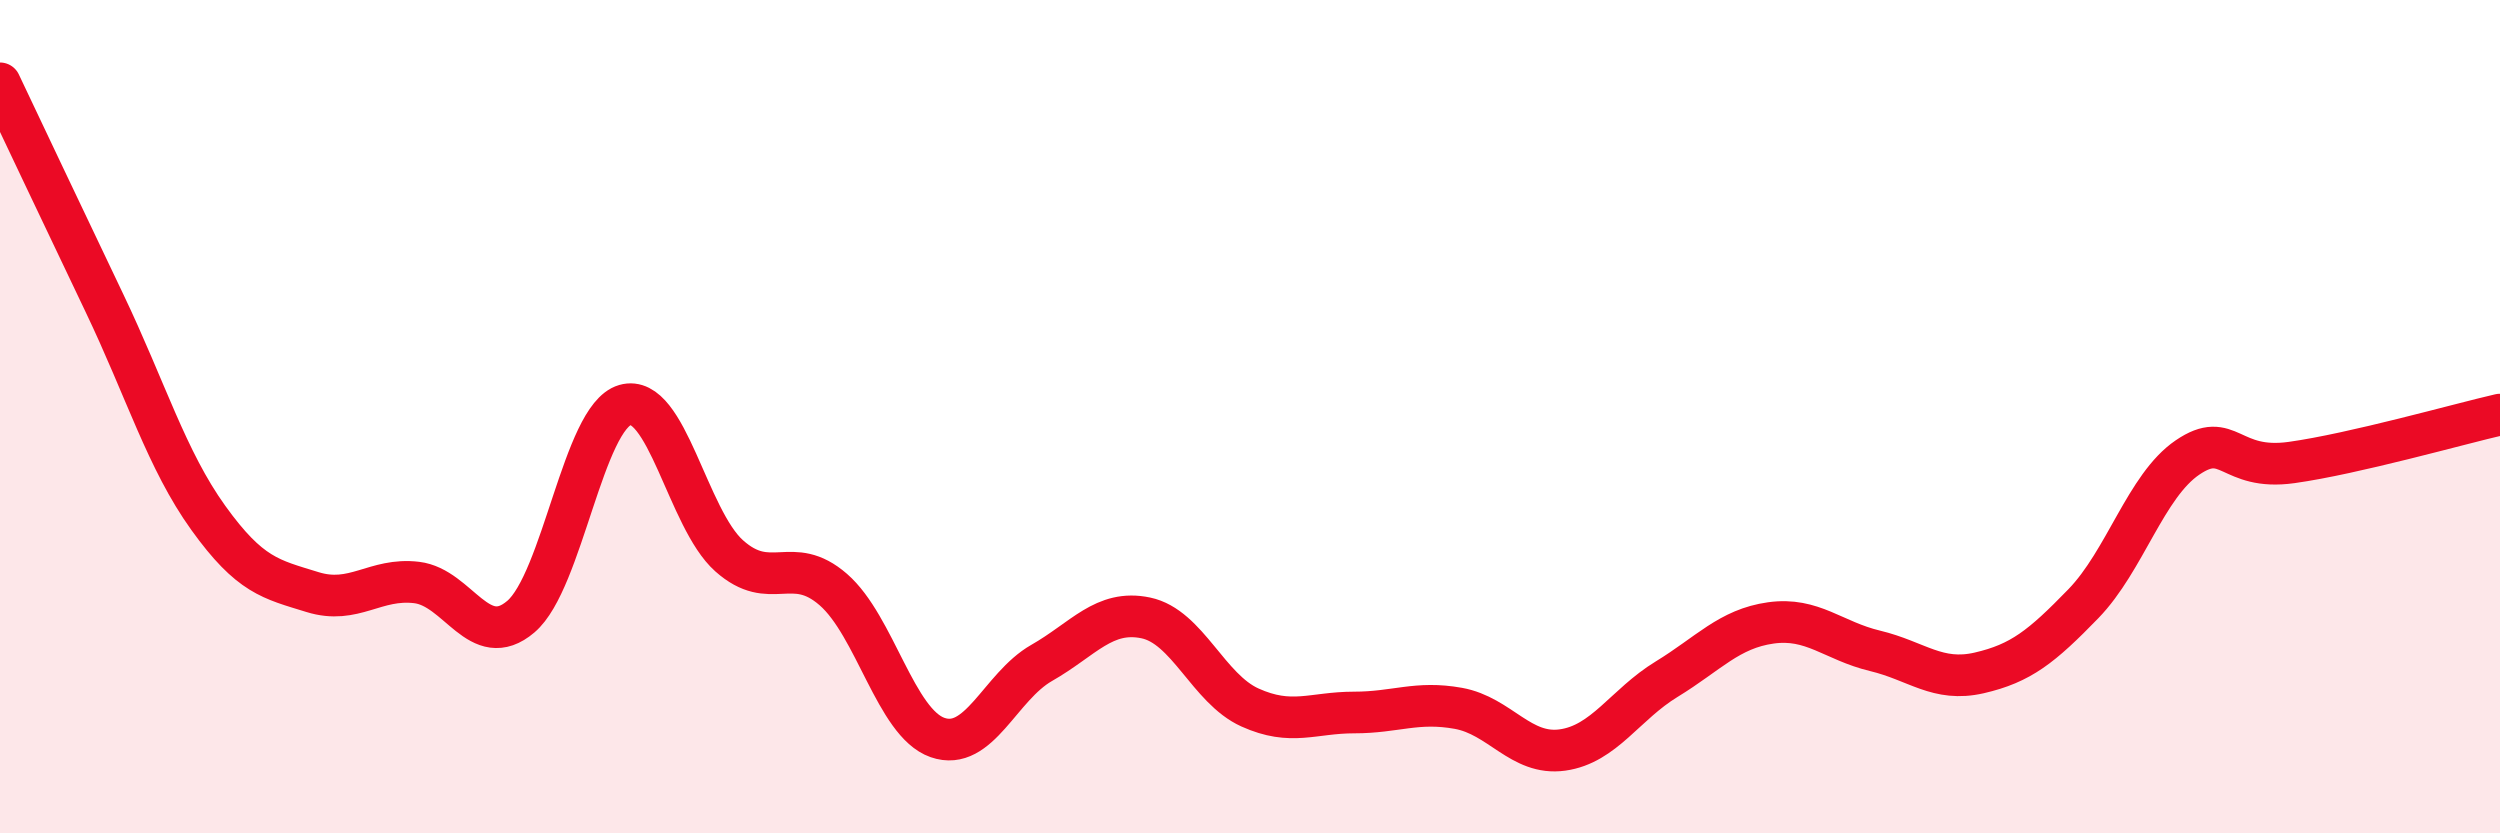
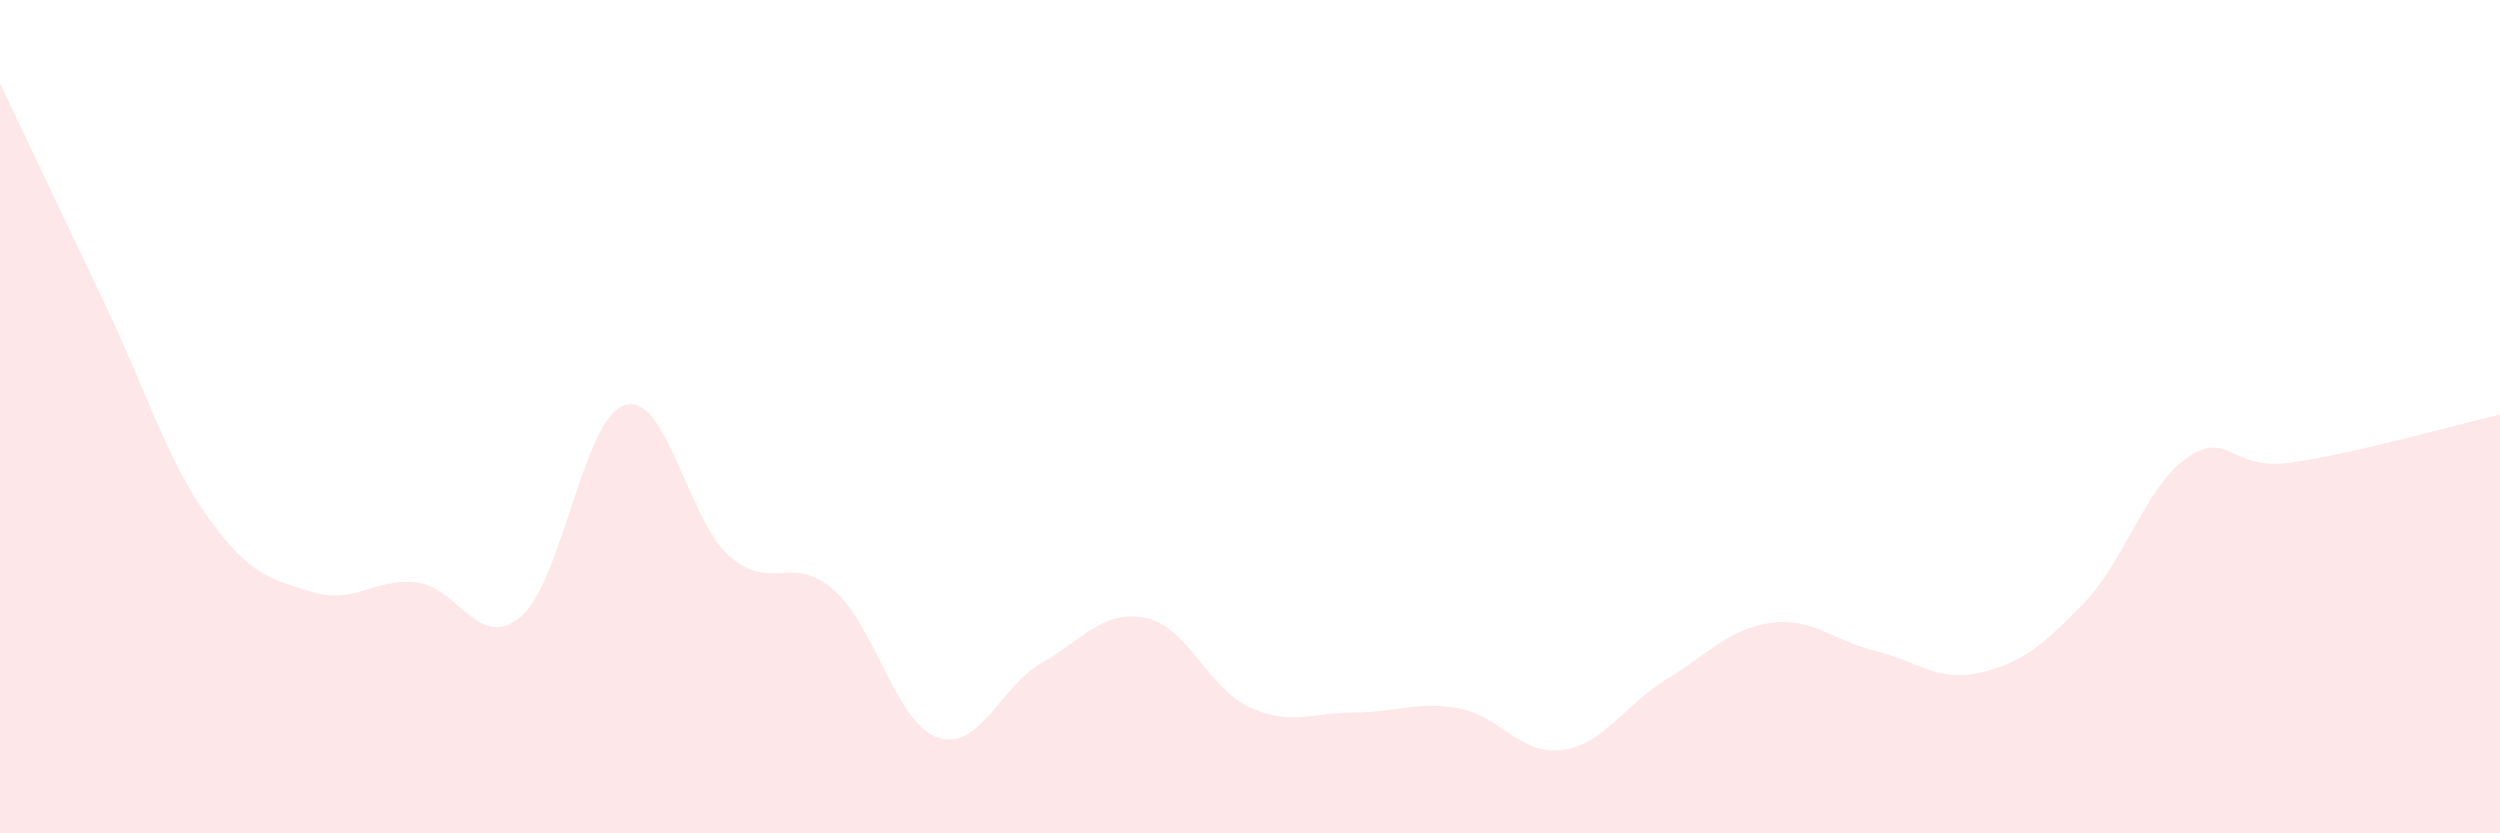
<svg xmlns="http://www.w3.org/2000/svg" width="60" height="20" viewBox="0 0 60 20">
  <path d="M 0,2 C 0.5,3.05 1.5,5.17 2.5,7.26 C 3.5,9.35 4,11.04 5,12.43 C 6,13.82 6.5,13.9 7.5,14.21 C 8.5,14.52 9,13.86 10,13.98 C 11,14.1 11.5,15.65 12.5,14.8 C 13.5,13.95 14,10.01 15,9.72 C 16,9.43 16.5,12.45 17.5,13.34 C 18.5,14.23 19,13.28 20,14.15 C 21,15.02 21.5,17.35 22.5,17.7 C 23.5,18.05 24,16.48 25,15.91 C 26,15.34 26.5,14.62 27.5,14.83 C 28.5,15.04 29,16.53 30,16.98 C 31,17.43 31.5,17.1 32.5,17.1 C 33.5,17.1 34,16.82 35,17 C 36,17.18 36.5,18.14 37.5,18 C 38.5,17.86 39,16.91 40,16.3 C 41,15.69 41.5,15.09 42.5,14.95 C 43.5,14.81 44,15.38 45,15.62 C 46,15.86 46.5,16.38 47.5,16.15 C 48.5,15.92 49,15.52 50,14.49 C 51,13.46 51.5,11.66 52.5,10.98 C 53.5,10.3 53.5,11.31 55,11.1 C 56.5,10.89 59,10.18 60,9.95L60 20L0 20Z" fill="#EB0A25" opacity="0.1" stroke-linecap="round" stroke-linejoin="round" />
-   <path d="M 0,2 C 0.5,3.05 1.5,5.17 2.5,7.26 C 3.5,9.35 4,11.04 5,12.43 C 6,13.82 6.5,13.9 7.5,14.21 C 8.5,14.52 9,13.86 10,13.98 C 11,14.1 11.5,15.65 12.5,14.8 C 13.5,13.95 14,10.01 15,9.72 C 16,9.43 16.5,12.45 17.5,13.34 C 18.5,14.23 19,13.28 20,14.15 C 21,15.02 21.5,17.35 22.5,17.7 C 23.5,18.05 24,16.48 25,15.91 C 26,15.34 26.5,14.62 27.5,14.83 C 28.5,15.04 29,16.53 30,16.98 C 31,17.43 31.5,17.1 32.5,17.1 C 33.5,17.1 34,16.82 35,17 C 36,17.18 36.5,18.14 37.5,18 C 38.5,17.86 39,16.91 40,16.3 C 41,15.69 41.5,15.09 42.5,14.95 C 43.5,14.81 44,15.38 45,15.62 C 46,15.86 46.5,16.38 47.5,16.15 C 48.5,15.92 49,15.52 50,14.49 C 51,13.46 51.5,11.66 52.5,10.98 C 53.5,10.3 53.5,11.31 55,11.1 C 56.5,10.89 59,10.18 60,9.95" stroke="#EB0A25" stroke-width="1" fill="none" stroke-linecap="round" stroke-linejoin="round" />
</svg>